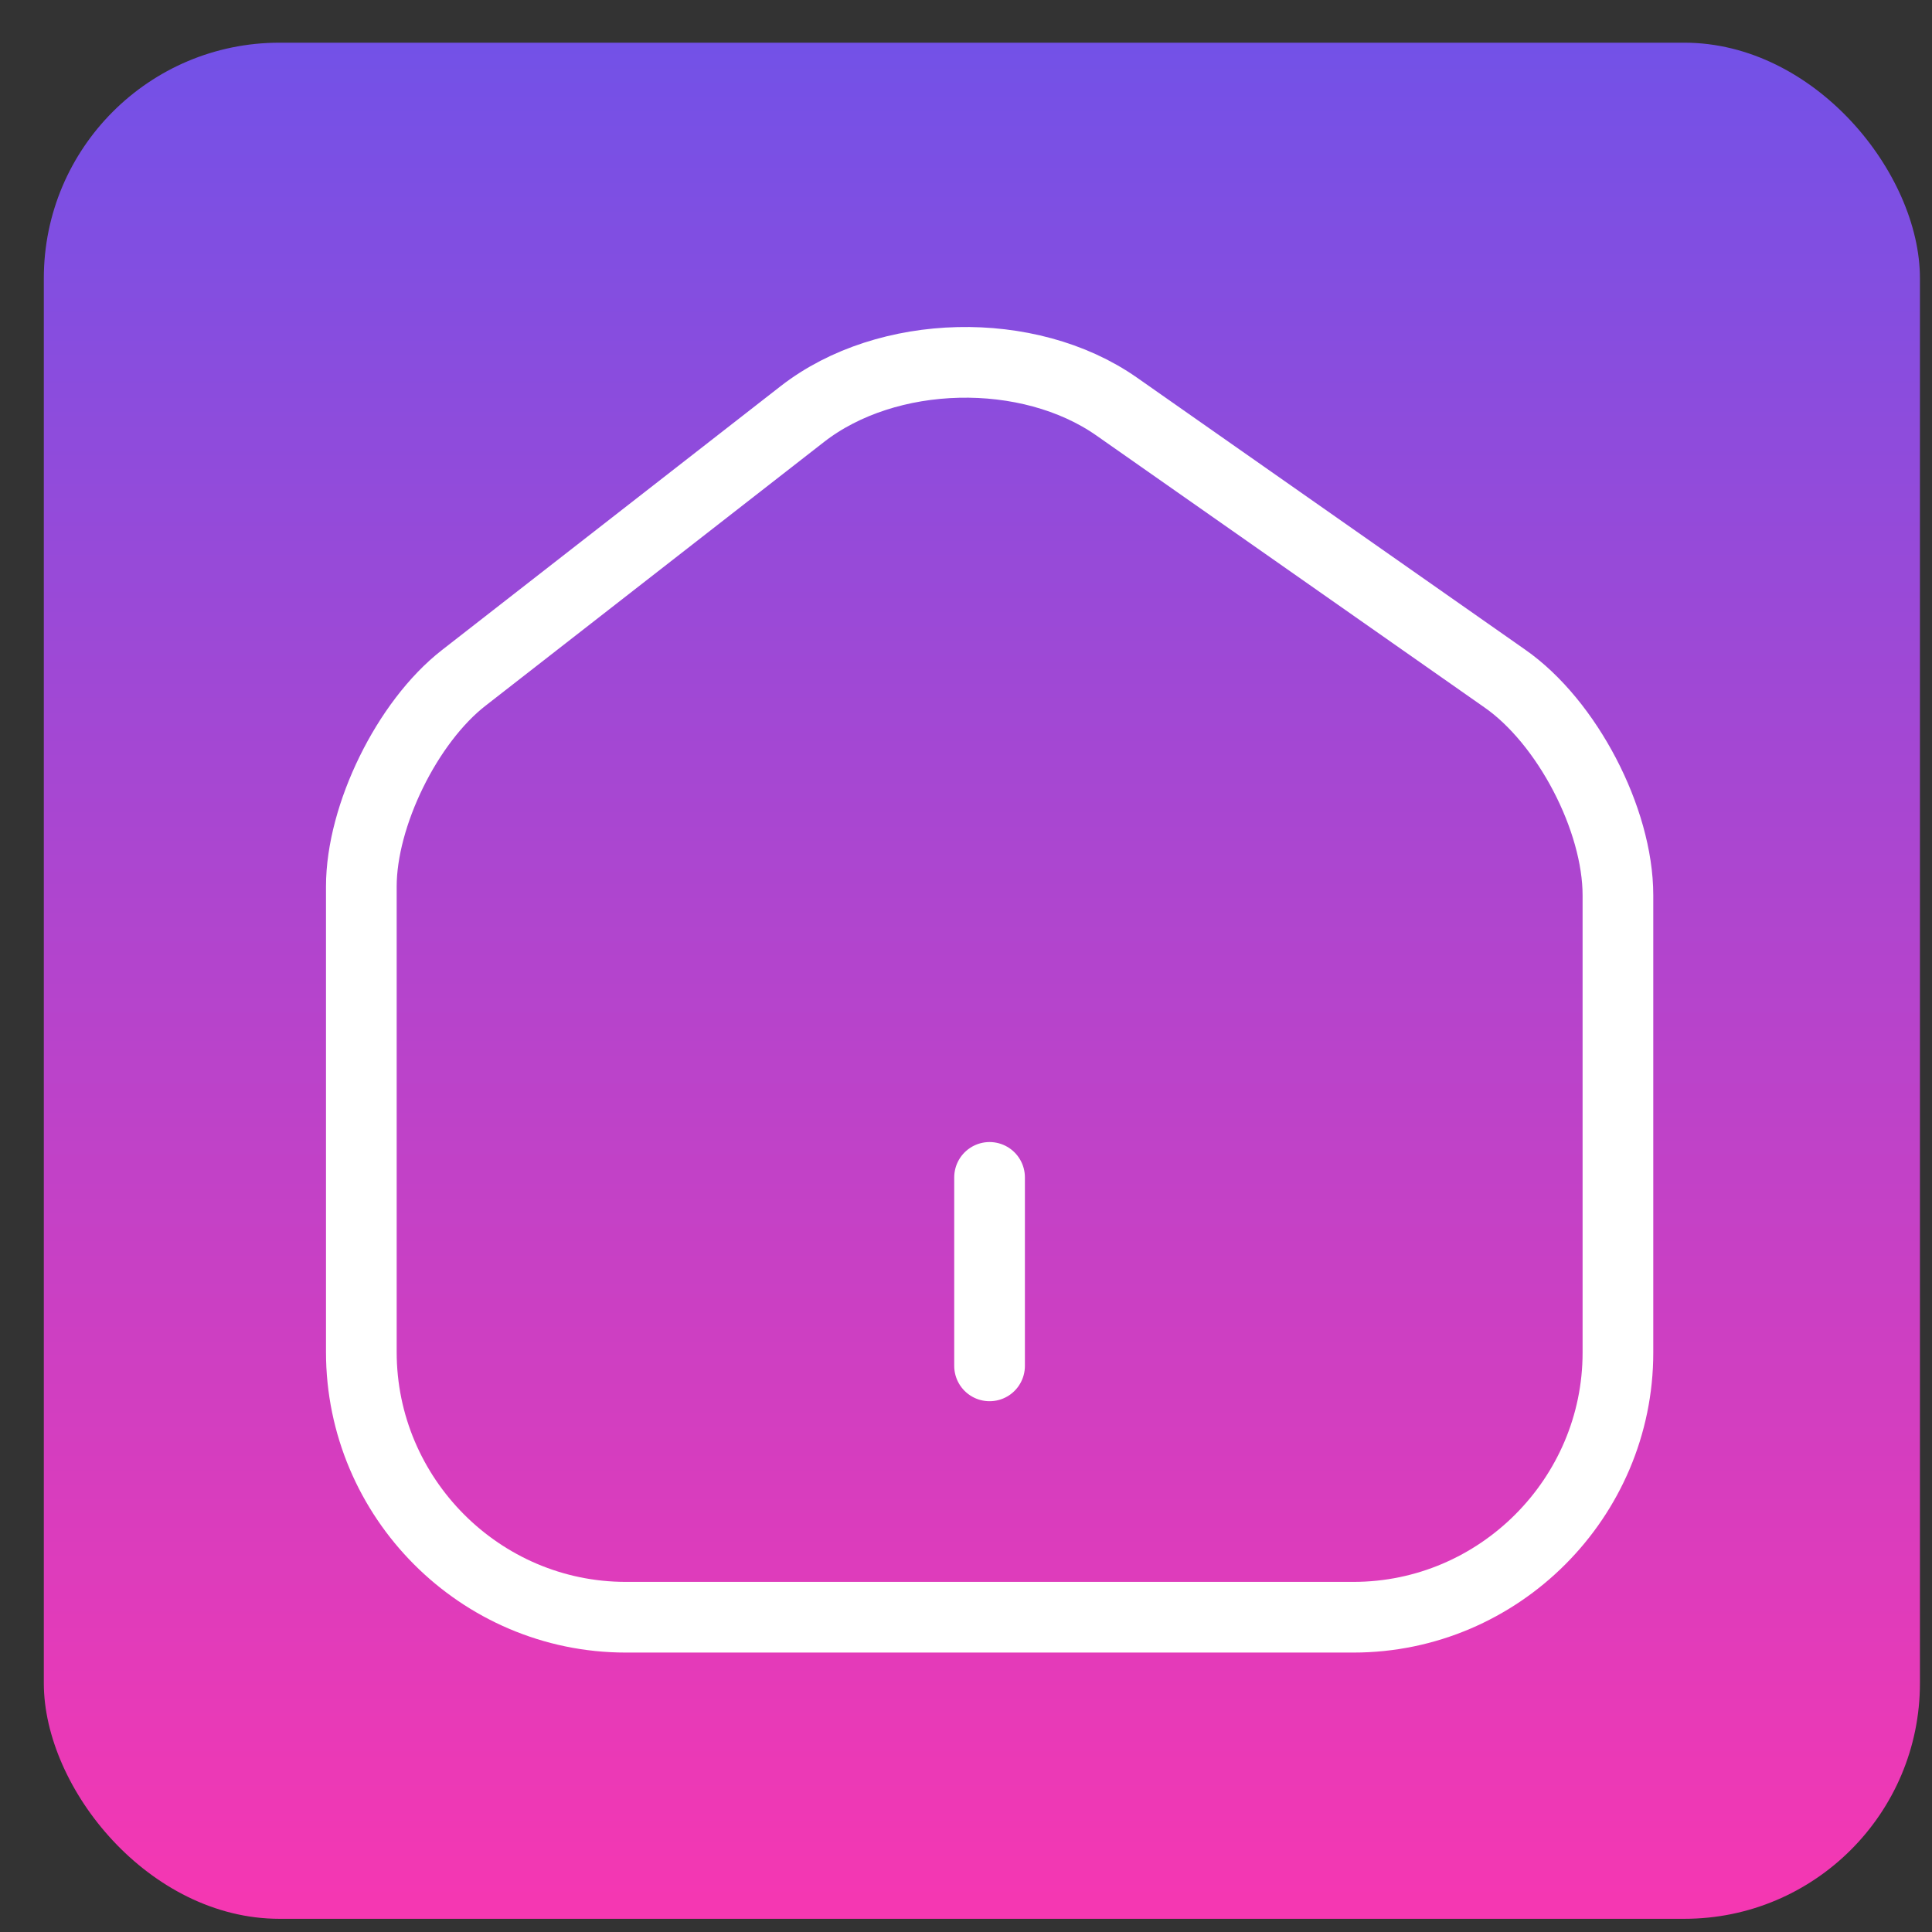
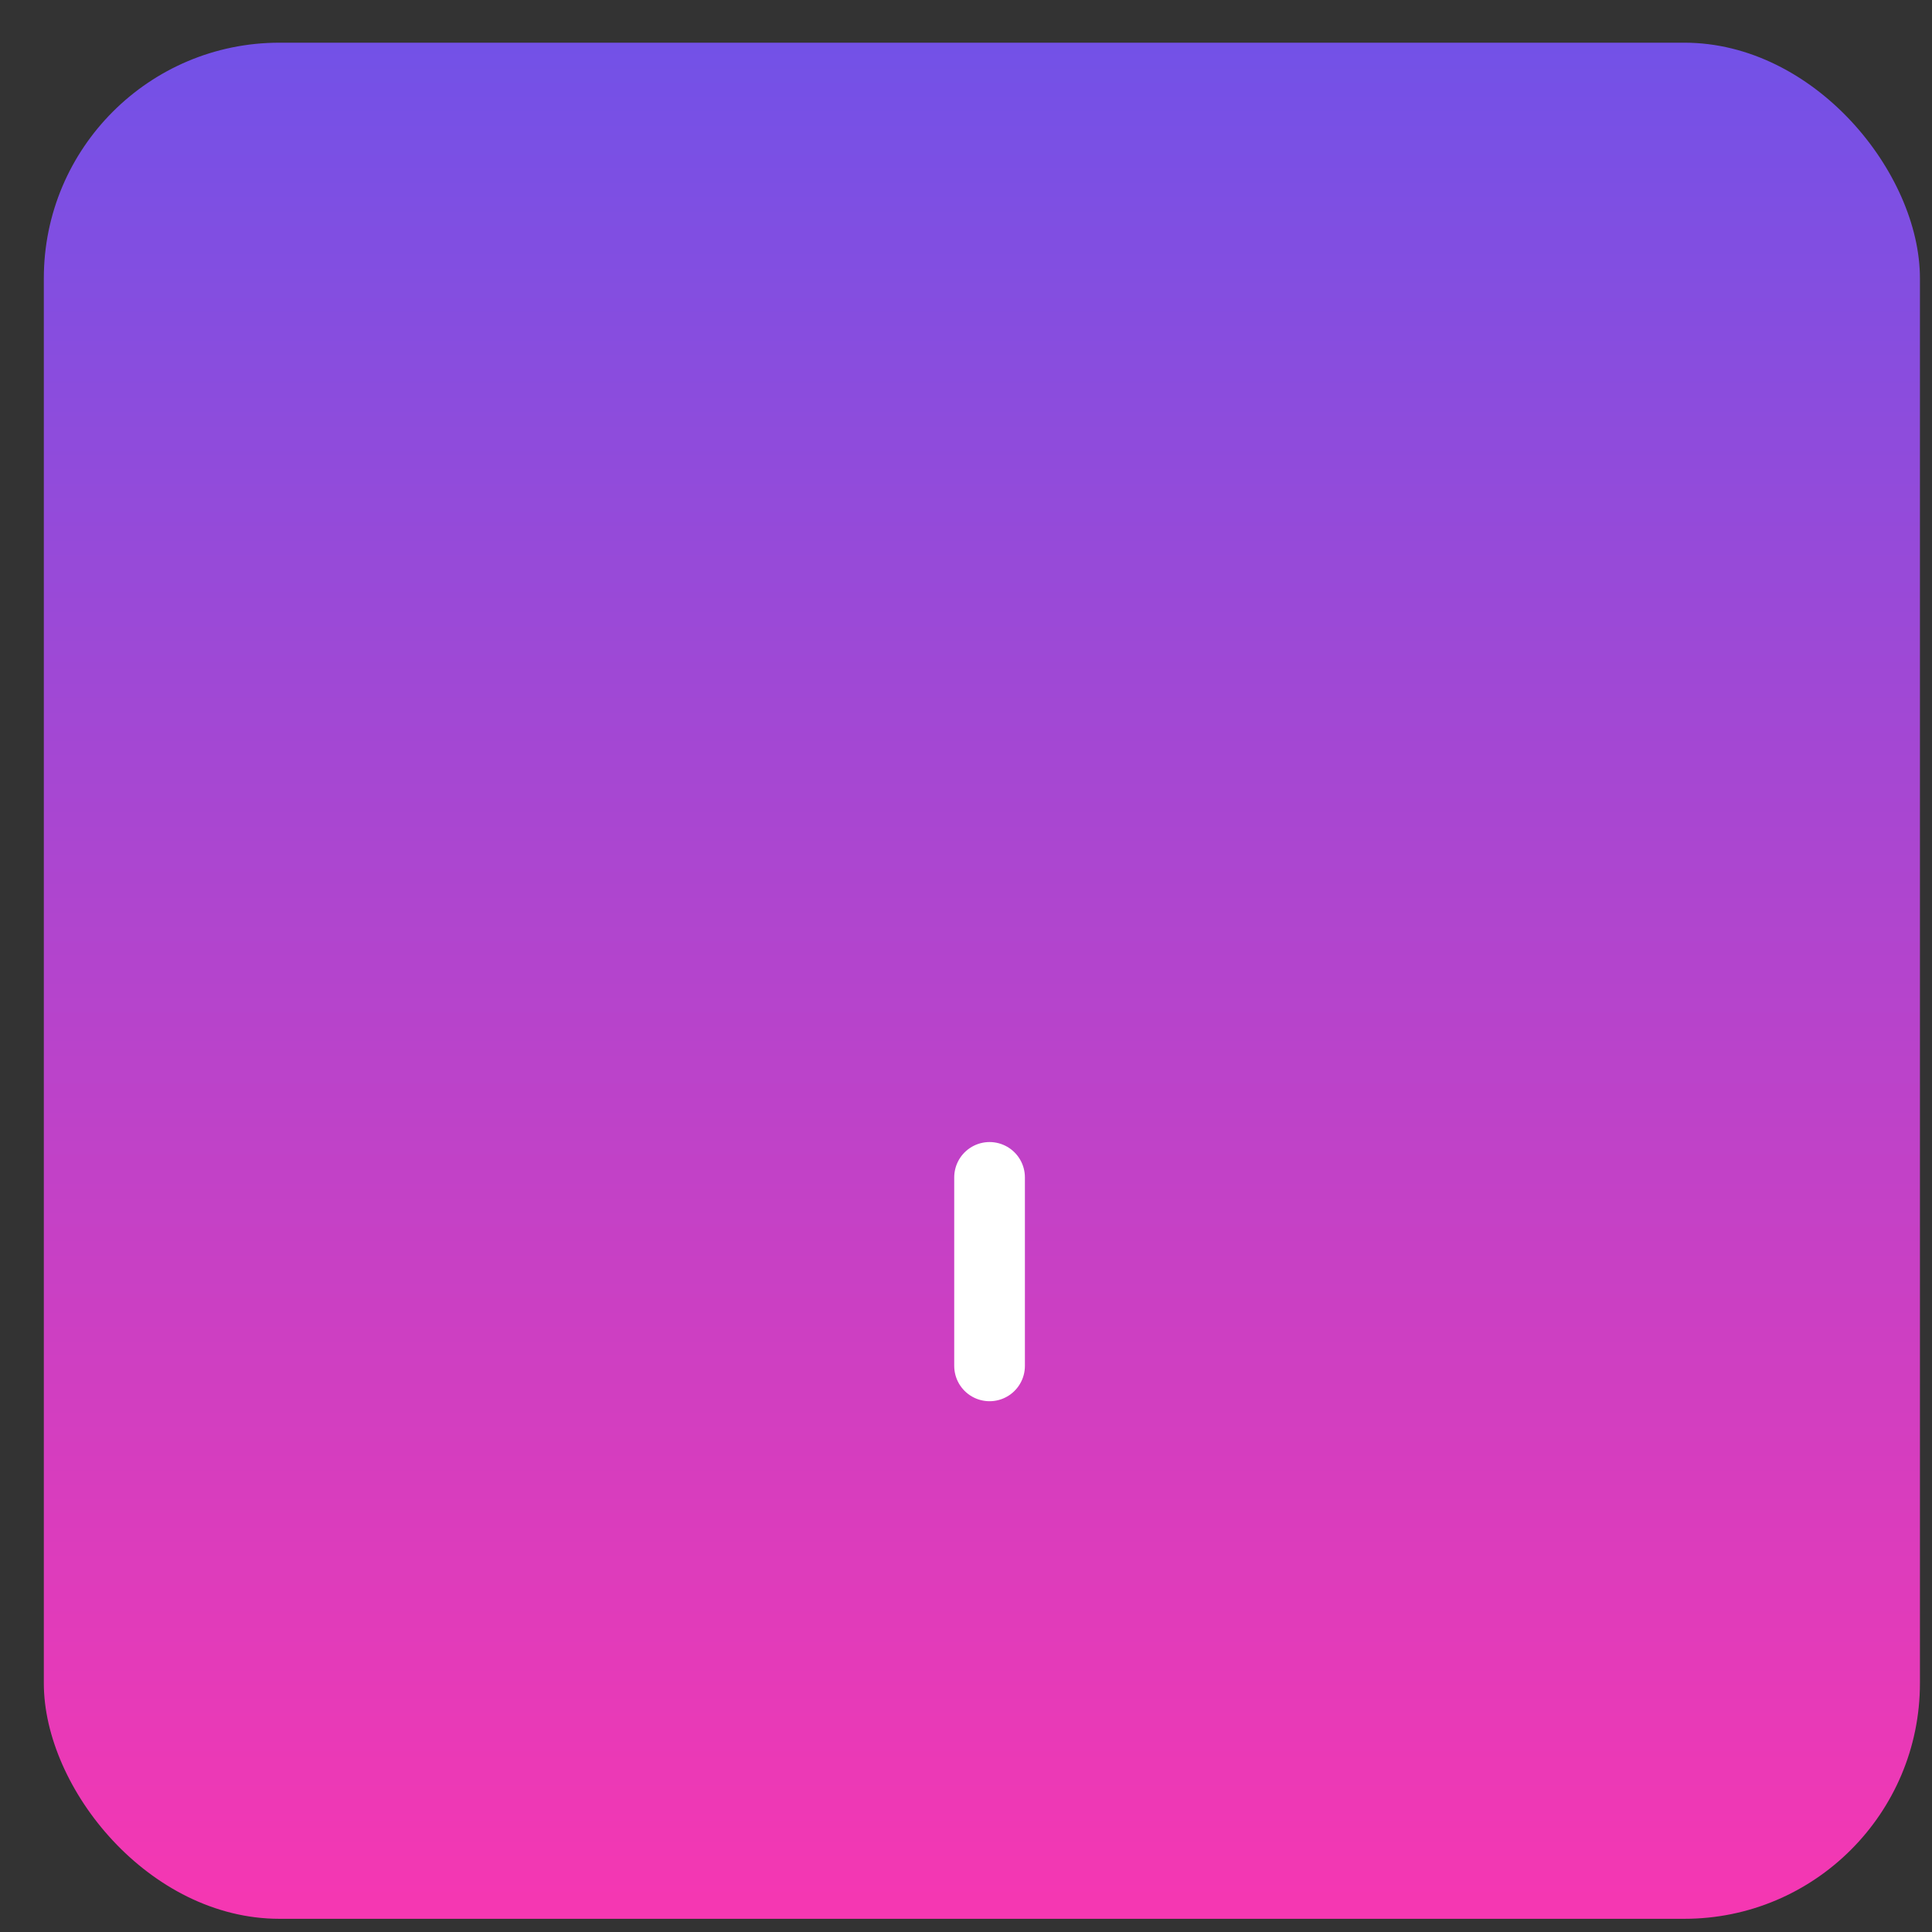
<svg xmlns="http://www.w3.org/2000/svg" width="41" height="41" viewBox="0 0 41 41" fill="none">
  <rect x="0" y="0" width="41" height="41" fill="#333333" stroke="none" />
  <rect x="0.93" y="0.906" width="39.814" height="39.814" rx="5" fill="url(#paint0_linear_398_16882)" />
-   <path d="M17.028 8.786L9.841 14.386C8.641 15.32 7.668 17.306 7.668 18.813V28.693C7.668 31.786 10.188 34.32 13.281 34.32H28.721C31.815 34.32 34.335 31.786 34.335 28.706V19C34.335 17.386 33.255 15.32 31.935 14.4L23.695 8.626C21.828 7.32 18.828 7.386 17.028 8.786Z" stroke="white" stroke-width="1.5" stroke-linecap="round" stroke-linejoin="round" />
  <path d="M21 28.986V24.986" stroke="white" stroke-width="1.5" stroke-linecap="round" stroke-linejoin="round" />
  <defs>
    <linearGradient id="paint0_linear_398_16882" x1="20.998" y1="0.998" x2="20.998" y2="43.498" gradientUnits="userSpaceOnUse">
      <stop stop-color="#7351E7" />
      <stop offset="1" stop-color="#FF35AE" />
    </linearGradient>
  </defs>
</svg>